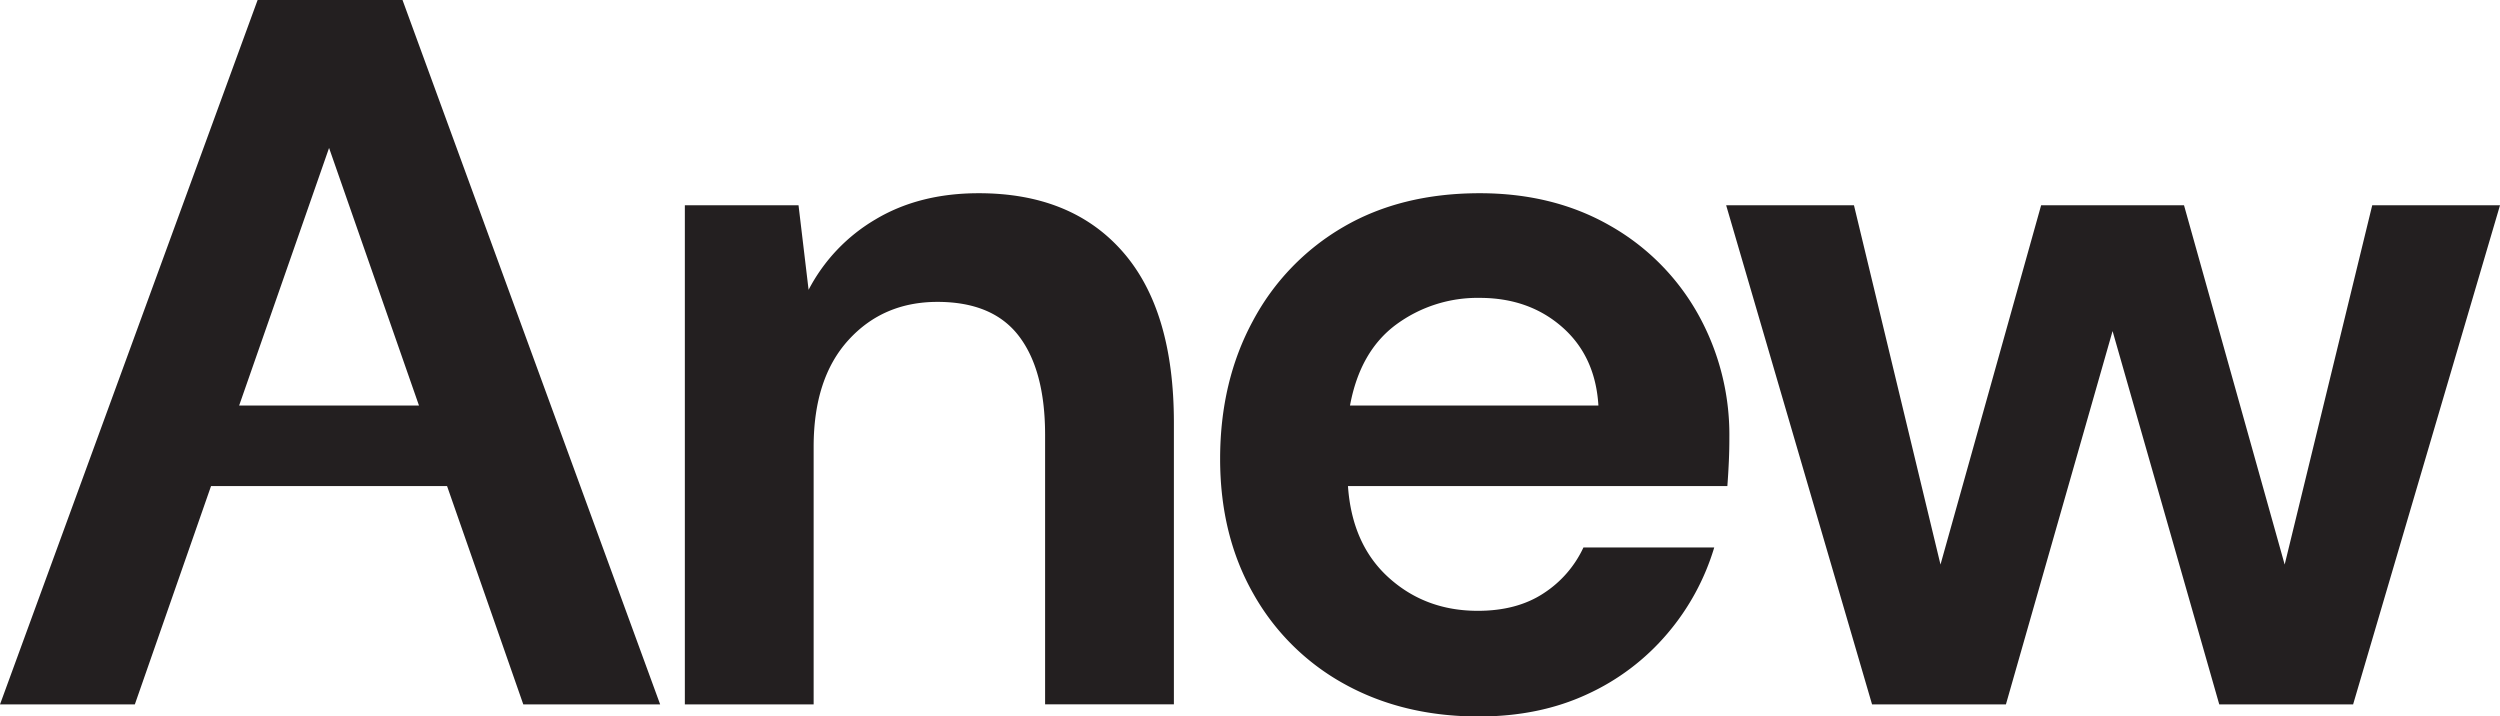
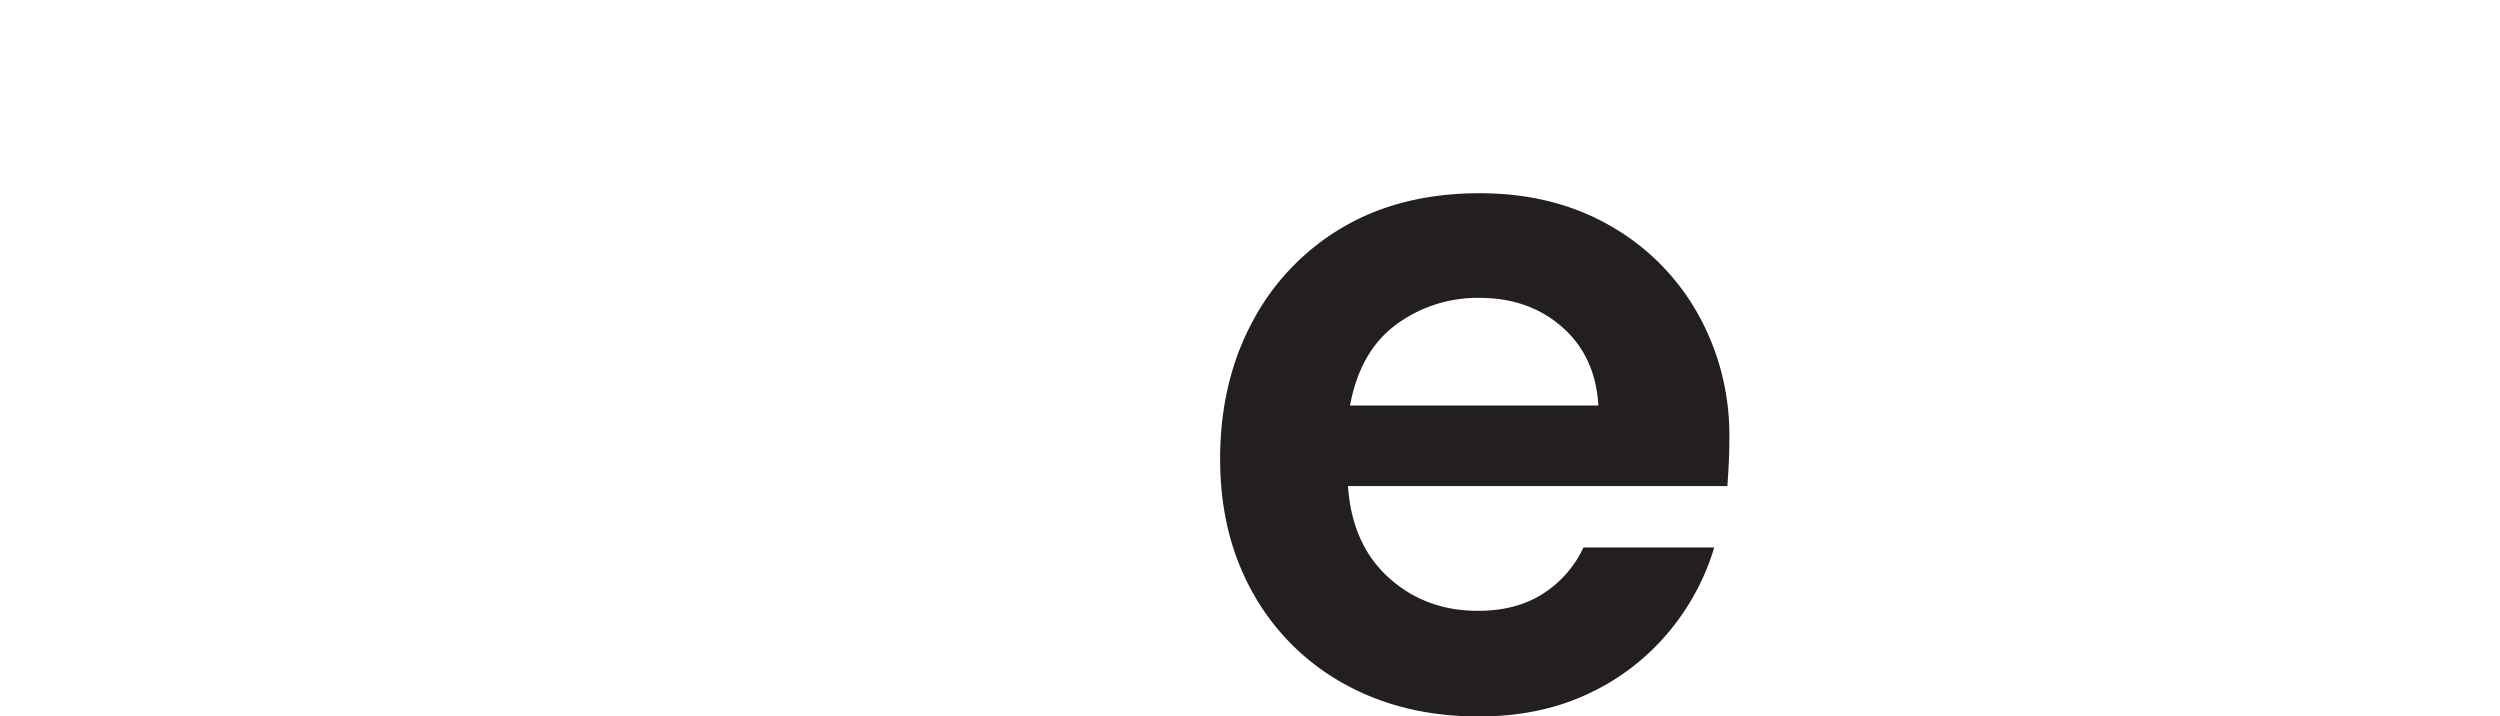
<svg xmlns="http://www.w3.org/2000/svg" id="Layer_1" data-name="Layer 1" width="812.15" height="232.76" viewBox="0 0 812.15 232.76">
  <defs>
    <style>
      .cls-1 {
        fill: #231f20;
      }
    </style>
  </defs>
  <g>
-     <path class="cls-1" d="M317.93,62.77q-19.29,0-33.51,8.5a57.07,57.07,0,0,0-21.74,22.88l-3.27-27.46H222.48V228.84h41.84V145.15q0-22.23,11.28-34.65t28.93-12.43q18,0,26.48,11.12t8.5,32v87.61h41.84V137.3q0-36.6-16.67-55.57T317.93,62.77Z" />
    <path class="cls-1" d="M522.9,73.23q-18.31-10.45-42.17-10.46-25.5,0-44.3,10.95A77.14,77.14,0,0,0,407,104.28q-10.62,19.62-10.63,44.79,0,24.84,10.79,43.81a75.74,75.74,0,0,0,29.75,29.42q19,10.45,43.48,10.46,19.62,0,35.14-7.19a75,75,0,0,0,26.16-19.78,77.24,77.24,0,0,0,15.2-27.95H514.4a35.5,35.5,0,0,1-12.91,14.87q-8.67,5.73-21.42,5.72-17,0-28.93-10.78T437.9,157.9H561.15q.32-4.25.49-8.18t.16-7.51a80.34,80.34,0,0,0-10.3-40.38A75.18,75.18,0,0,0,522.9,73.23Zm-84.34,58.51q3.26-17.64,15-26.31a44.56,44.56,0,0,1,27.13-8.66q16,0,26.8,9.48t11.77,25.49Z" />
-     <polygon class="cls-1" points="770.64 66.69 742.2 183.4 709.5 66.69 663.08 66.69 630.39 183.4 602.28 66.69 560.76 66.69 608.16 228.84 651.64 228.84 686.29 107.55 720.95 228.84 764.43 228.84 812.15 66.69 770.64 66.69" />
-     <path class="cls-1" d="M83.69,0,0,228.84H43.8L68.56,157.9h76.67L170,228.84h44.46L130.76,0Zm-6,131.74L106.9,48.06l29.21,83.68Z" />
  </g>
</svg>